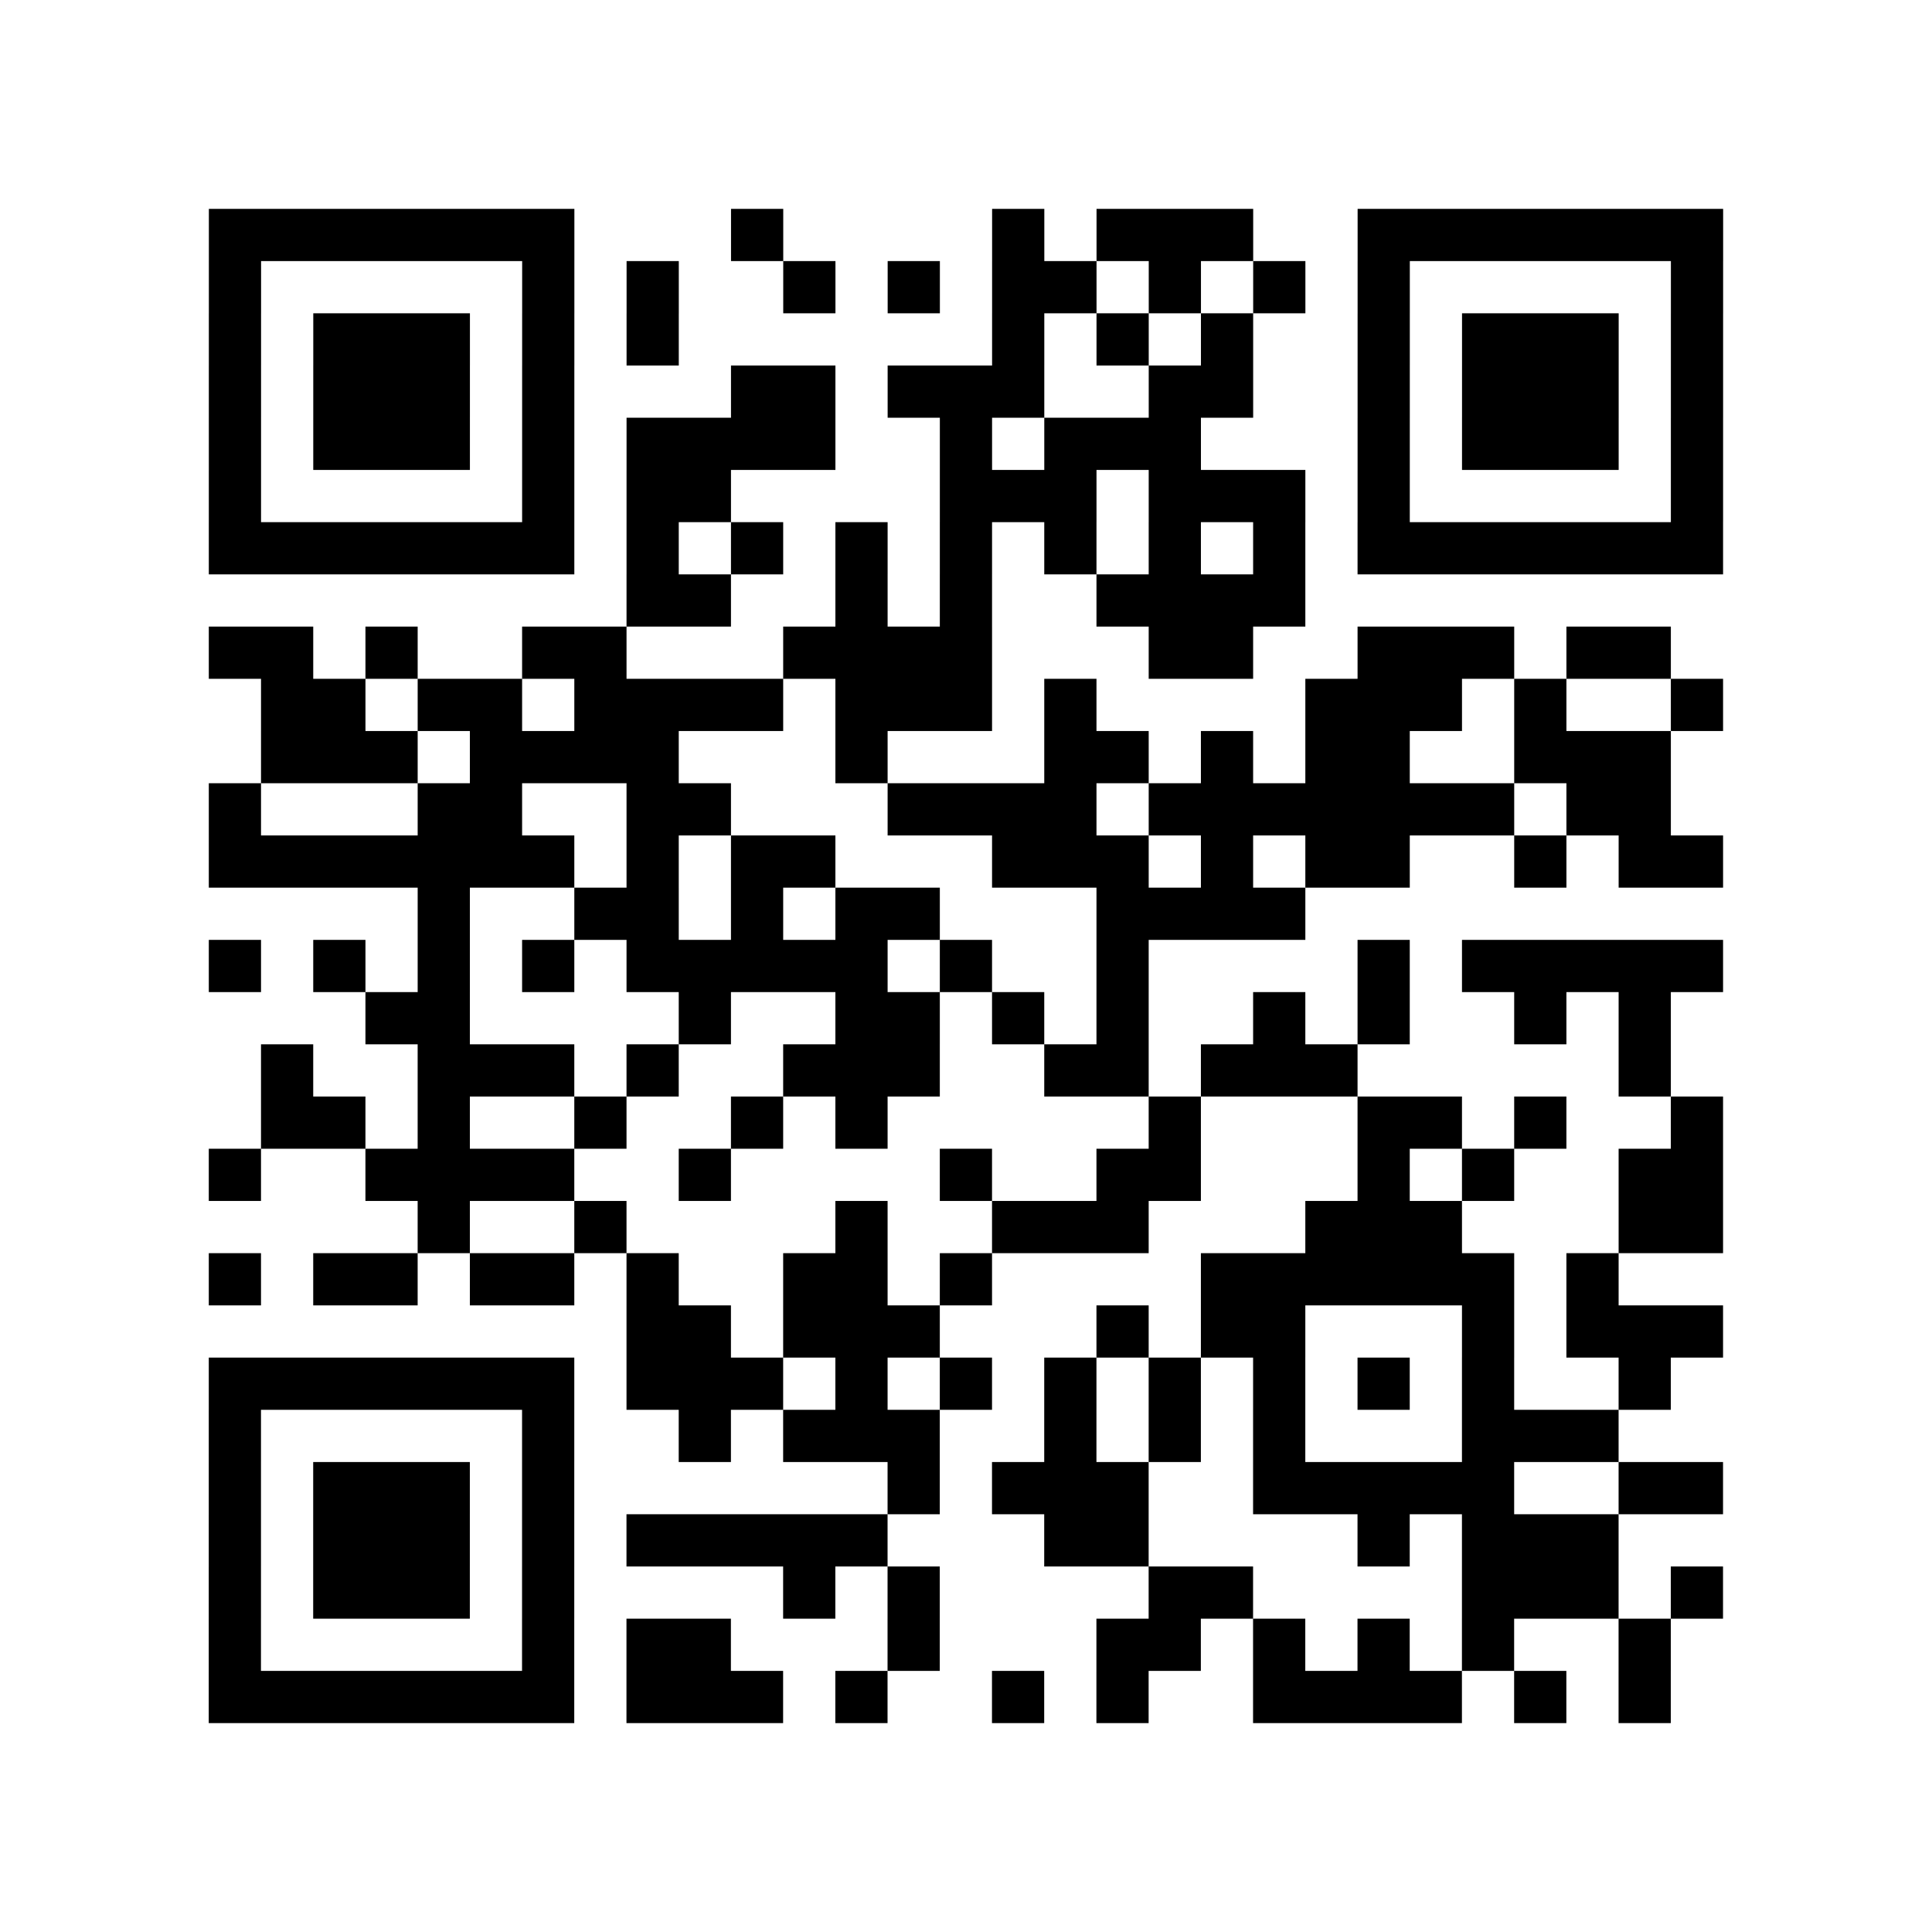
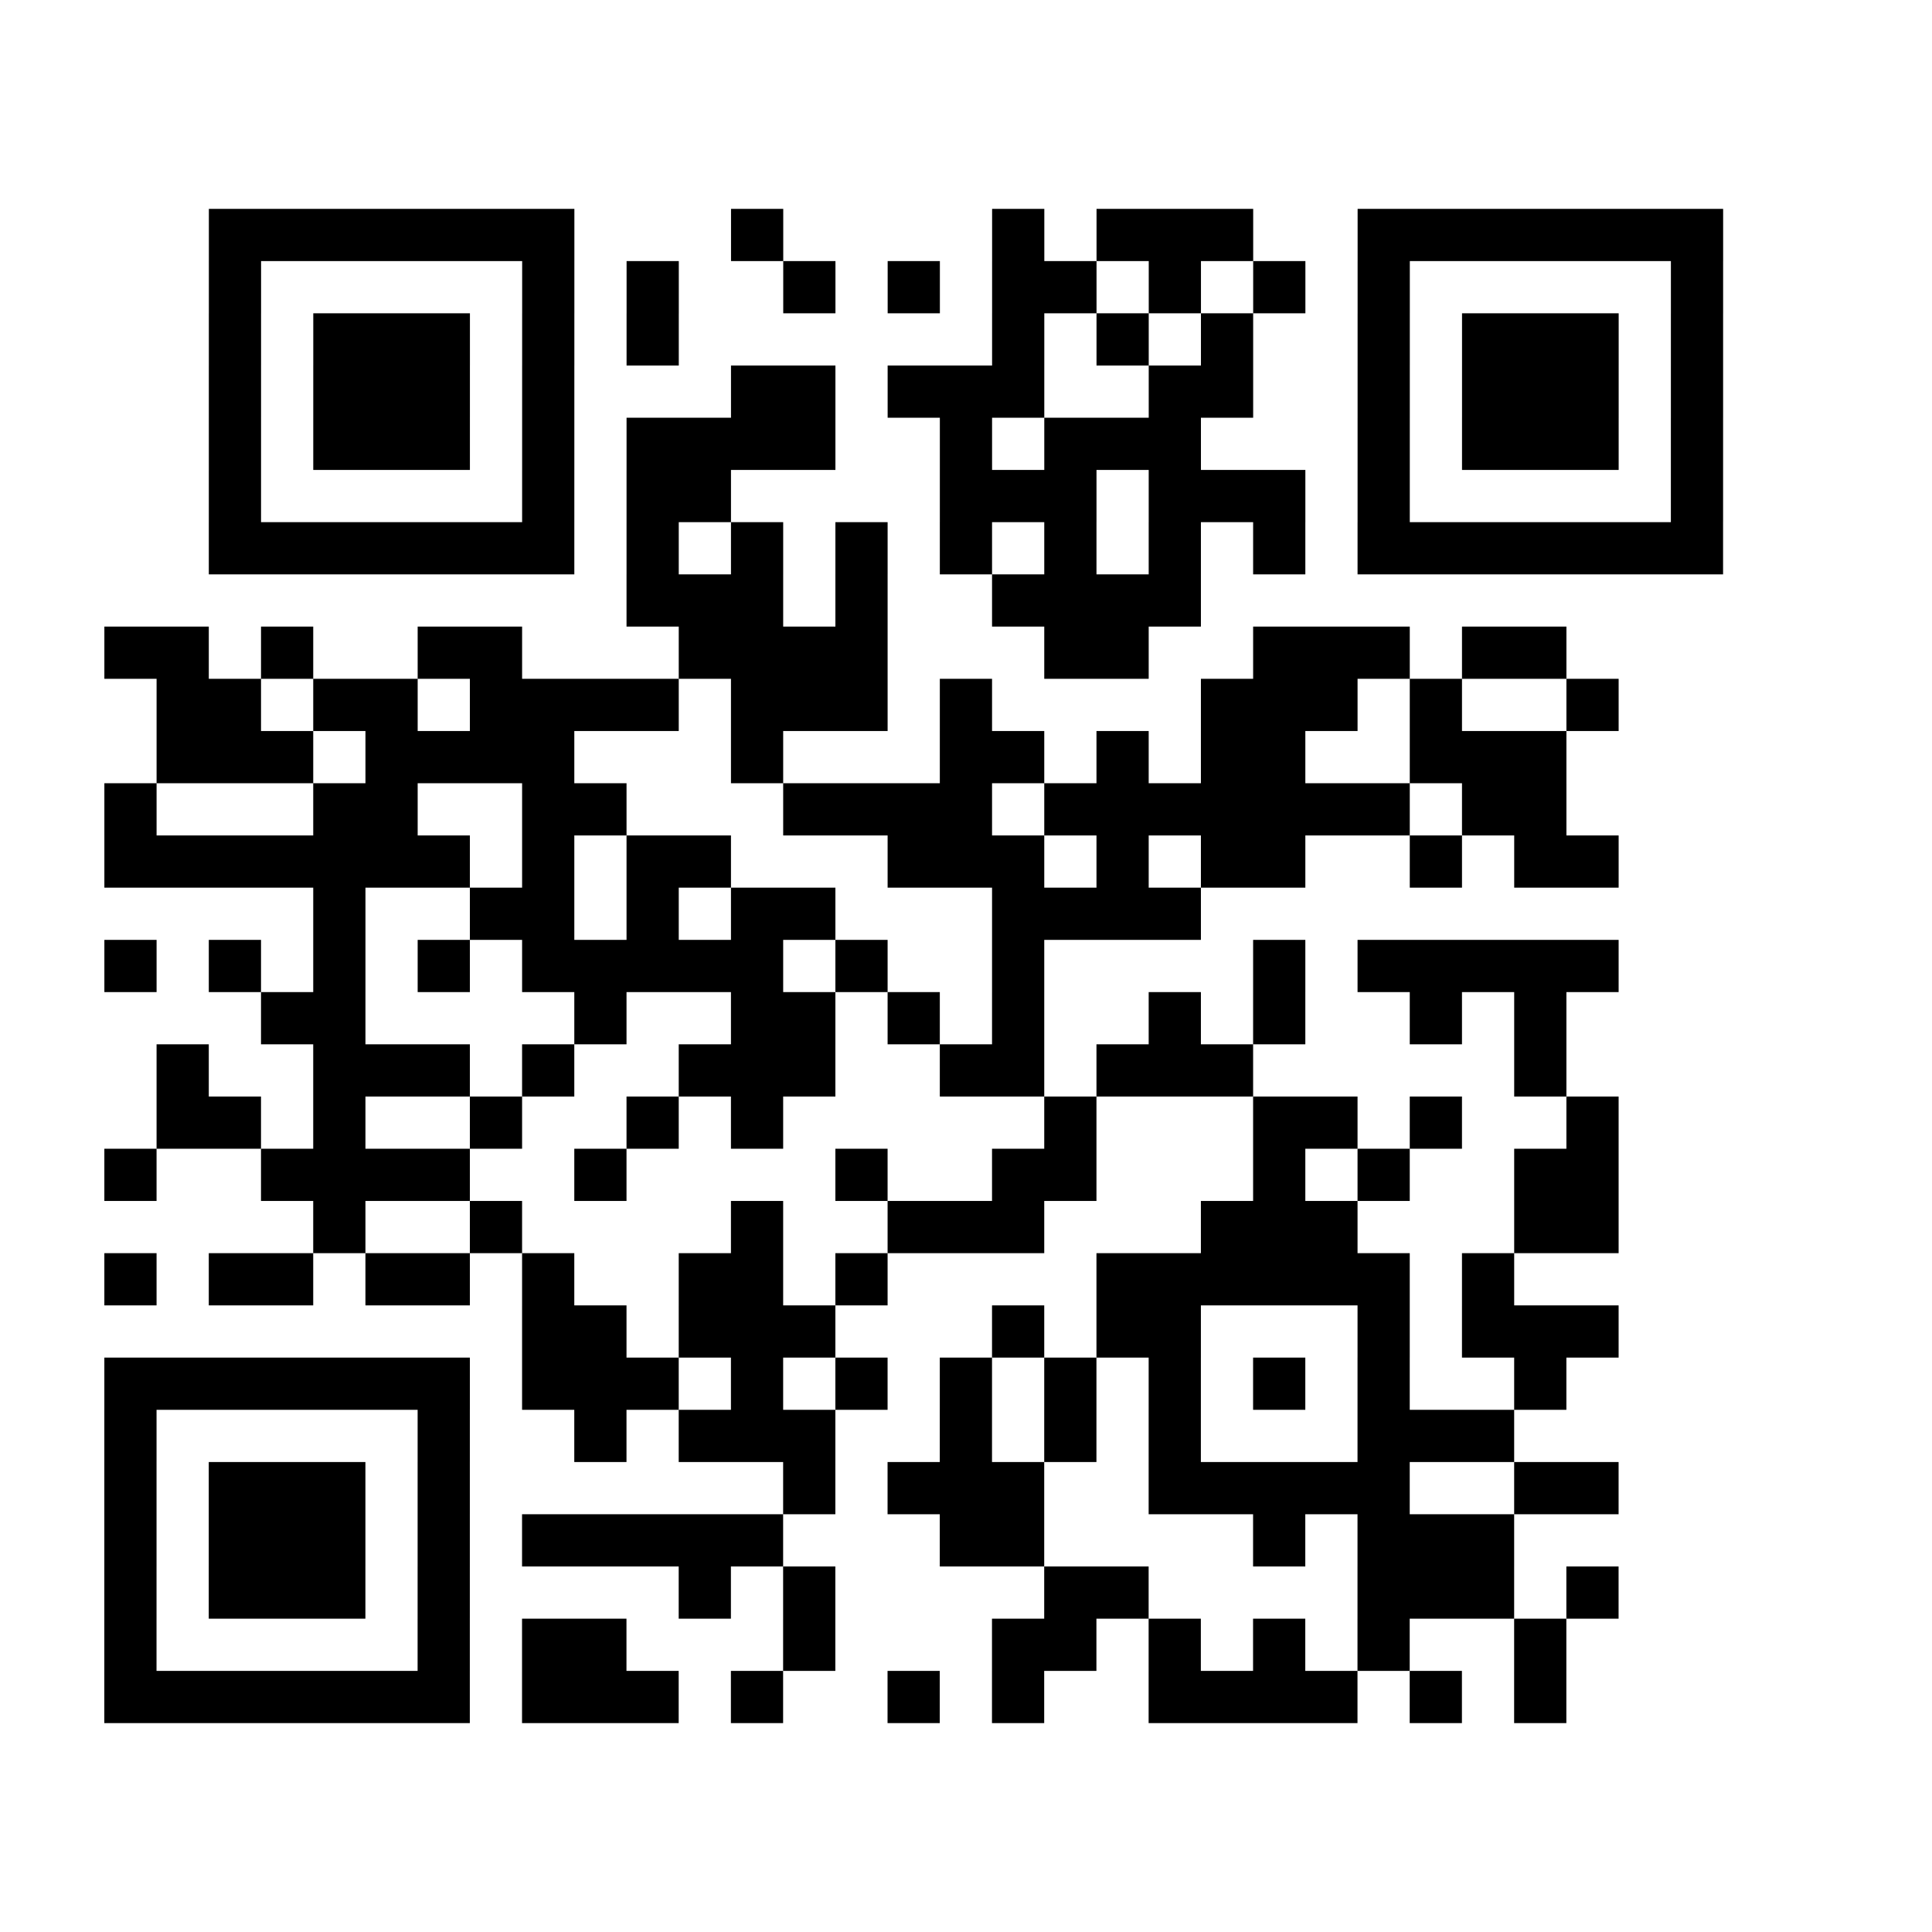
<svg xmlns="http://www.w3.org/2000/svg" width="37" height="37" class="segno">
-   <path class="qrline" stroke="#000" d="M4 4.5h7m3 0h1m4 0h1m1 0h3m2 0h7m-29 1h1m5 0h1m1 0h1m2 0h1m1 0h1m1 0h2m1 0h1m1 0h1m1 0h1m5 0h1m-29 1h1m1 0h3m1 0h1m1 0h1m6 0h1m1 0h1m1 0h1m2 0h1m1 0h3m1 0h1m-29 1h1m1 0h3m1 0h1m3 0h2m1 0h3m2 0h2m2 0h1m1 0h3m1 0h1m-29 1h1m1 0h3m1 0h1m1 0h4m2 0h1m1 0h3m3 0h1m1 0h3m1 0h1m-29 1h1m5 0h1m1 0h2m4 0h3m1 0h3m1 0h1m5 0h1m-29 1h7m1 0h1m1 0h1m1 0h1m1 0h1m1 0h1m1 0h1m1 0h1m1 0h7m-21 1h2m2 0h1m1 0h1m2 0h4m-21 1h2m1 0h1m2 0h2m3 0h4m3 0h2m2 0h3m1 0h2m-27 1h2m1 0h2m1 0h4m1 0h3m1 0h1m4 0h3m1 0h1m2 0h1m-28 1h3m1 0h4m3 0h1m3 0h2m1 0h1m1 0h2m2 0h3m-28 1h1m3 0h2m2 0h2m3 0h4m1 0h7m1 0h2m-28 1h7m1 0h1m1 0h2m3 0h3m1 0h1m1 0h2m2 0h1m1 0h2m-25 1h1m2 0h2m1 0h1m1 0h2m3 0h4m-21 1h1m1 0h1m1 0h1m1 0h1m1 0h5m1 0h1m2 0h1m4 0h1m1 0h5m-26 1h2m4 0h1m2 0h2m1 0h1m1 0h1m2 0h1m1 0h1m2 0h1m1 0h1m-27 1h1m2 0h3m1 0h1m2 0h3m2 0h2m1 0h3m5 0h1m-27 1h2m1 0h1m2 0h1m2 0h1m1 0h1m5 0h1m3 0h2m1 0h1m2 0h1m-29 1h1m2 0h4m2 0h1m4 0h1m2 0h2m3 0h1m1 0h1m2 0h2m-25 1h1m2 0h1m4 0h1m2 0h3m3 0h3m3 0h2m-29 1h1m1 0h2m1 0h2m1 0h1m2 0h2m1 0h1m4 0h6m1 0h1m-19 1h2m1 0h3m3 0h1m1 0h2m3 0h1m1 0h3m-29 1h7m1 0h3m1 0h1m1 0h1m1 0h1m1 0h1m1 0h1m1 0h1m1 0h1m2 0h1m-28 1h1m5 0h1m2 0h1m1 0h3m2 0h1m1 0h1m1 0h1m3 0h3m-27 1h1m1 0h3m1 0h1m6 0h1m1 0h3m2 0h5m2 0h2m-29 1h1m1 0h3m1 0h1m1 0h5m3 0h2m4 0h1m1 0h3m-27 1h1m1 0h3m1 0h1m4 0h1m1 0h1m4 0h2m4 0h3m1 0h1m-29 1h1m5 0h1m1 0h2m3 0h1m3 0h2m1 0h1m1 0h1m1 0h1m2 0h1m-28 1h7m1 0h3m1 0h1m2 0h1m1 0h1m2 0h4m1 0h1m1 0h1" />
+   <path class="qrline" stroke="#000" d="M4 4.5h7m3 0h1m4 0h1m1 0h3m2 0h7m-29 1h1m5 0h1m1 0h1m2 0h1m1 0h1m1 0h2m1 0h1m1 0h1m1 0h1m5 0h1m-29 1h1m1 0h3m1 0h1m1 0h1m6 0h1m1 0h1m1 0h1m2 0h1m1 0h3m1 0h1m-29 1h1m1 0h3m1 0h1m3 0h2m1 0h3m2 0h2m2 0h1m1 0h3m1 0h1m-29 1h1m1 0h3m1 0h1m1 0h4m2 0h1m1 0h3m3 0h1m1 0h3m1 0h1m-29 1h1m5 0h1m1 0h2m4 0h3m1 0h3m1 0h1m5 0h1m-29 1h7m1 0h1m1 0h1m1 0h1m1 0h1m1 0h1m1 0h1m1 0h1m1 0h7m-21 1h2h1m1 0h1m2 0h4m-21 1h2m1 0h1m2 0h2m3 0h4m3 0h2m2 0h3m1 0h2m-27 1h2m1 0h2m1 0h4m1 0h3m1 0h1m4 0h3m1 0h1m2 0h1m-28 1h3m1 0h4m3 0h1m3 0h2m1 0h1m1 0h2m2 0h3m-28 1h1m3 0h2m2 0h2m3 0h4m1 0h7m1 0h2m-28 1h7m1 0h1m1 0h2m3 0h3m1 0h1m1 0h2m2 0h1m1 0h2m-25 1h1m2 0h2m1 0h1m1 0h2m3 0h4m-21 1h1m1 0h1m1 0h1m1 0h1m1 0h5m1 0h1m2 0h1m4 0h1m1 0h5m-26 1h2m4 0h1m2 0h2m1 0h1m1 0h1m2 0h1m1 0h1m2 0h1m1 0h1m-27 1h1m2 0h3m1 0h1m2 0h3m2 0h2m1 0h3m5 0h1m-27 1h2m1 0h1m2 0h1m2 0h1m1 0h1m5 0h1m3 0h2m1 0h1m2 0h1m-29 1h1m2 0h4m2 0h1m4 0h1m2 0h2m3 0h1m1 0h1m2 0h2m-25 1h1m2 0h1m4 0h1m2 0h3m3 0h3m3 0h2m-29 1h1m1 0h2m1 0h2m1 0h1m2 0h2m1 0h1m4 0h6m1 0h1m-19 1h2m1 0h3m3 0h1m1 0h2m3 0h1m1 0h3m-29 1h7m1 0h3m1 0h1m1 0h1m1 0h1m1 0h1m1 0h1m1 0h1m1 0h1m2 0h1m-28 1h1m5 0h1m2 0h1m1 0h3m2 0h1m1 0h1m1 0h1m3 0h3m-27 1h1m1 0h3m1 0h1m6 0h1m1 0h3m2 0h5m2 0h2m-29 1h1m1 0h3m1 0h1m1 0h5m3 0h2m4 0h1m1 0h3m-27 1h1m1 0h3m1 0h1m4 0h1m1 0h1m4 0h2m4 0h3m1 0h1m-29 1h1m5 0h1m1 0h2m3 0h1m3 0h2m1 0h1m1 0h1m1 0h1m2 0h1m-28 1h7m1 0h3m1 0h1m2 0h1m1 0h1m2 0h4m1 0h1m1 0h1" />
</svg>